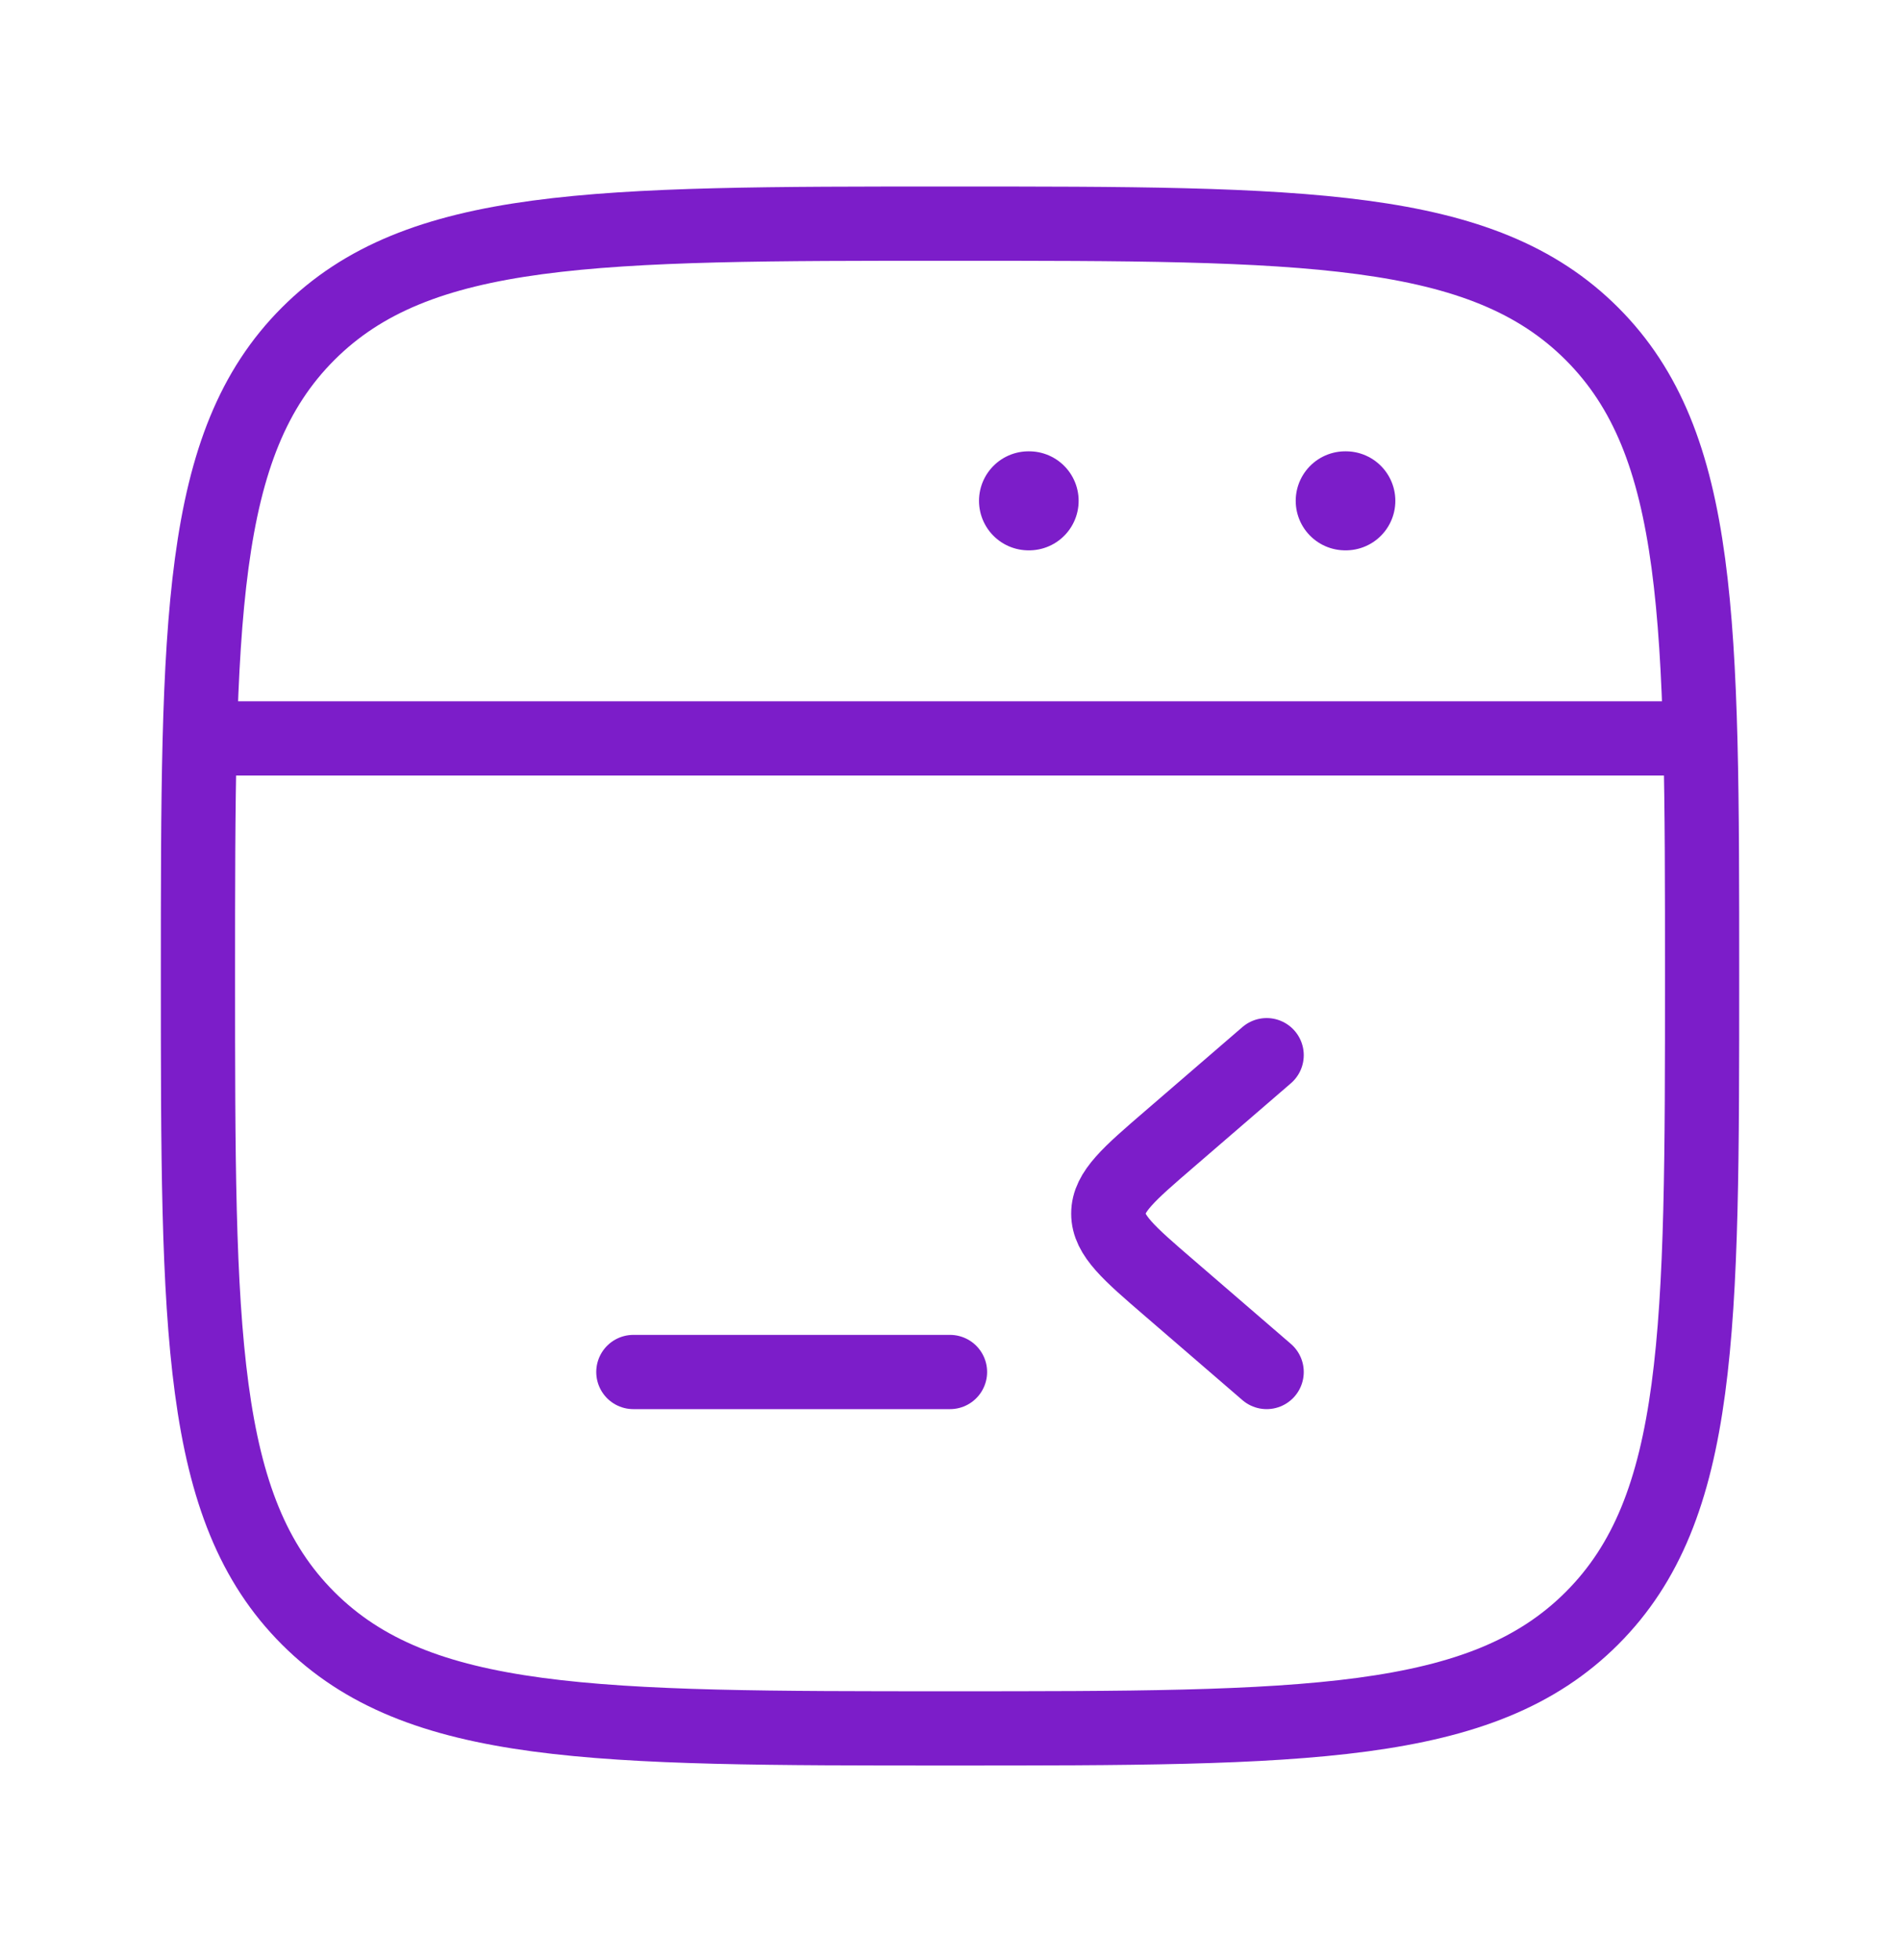
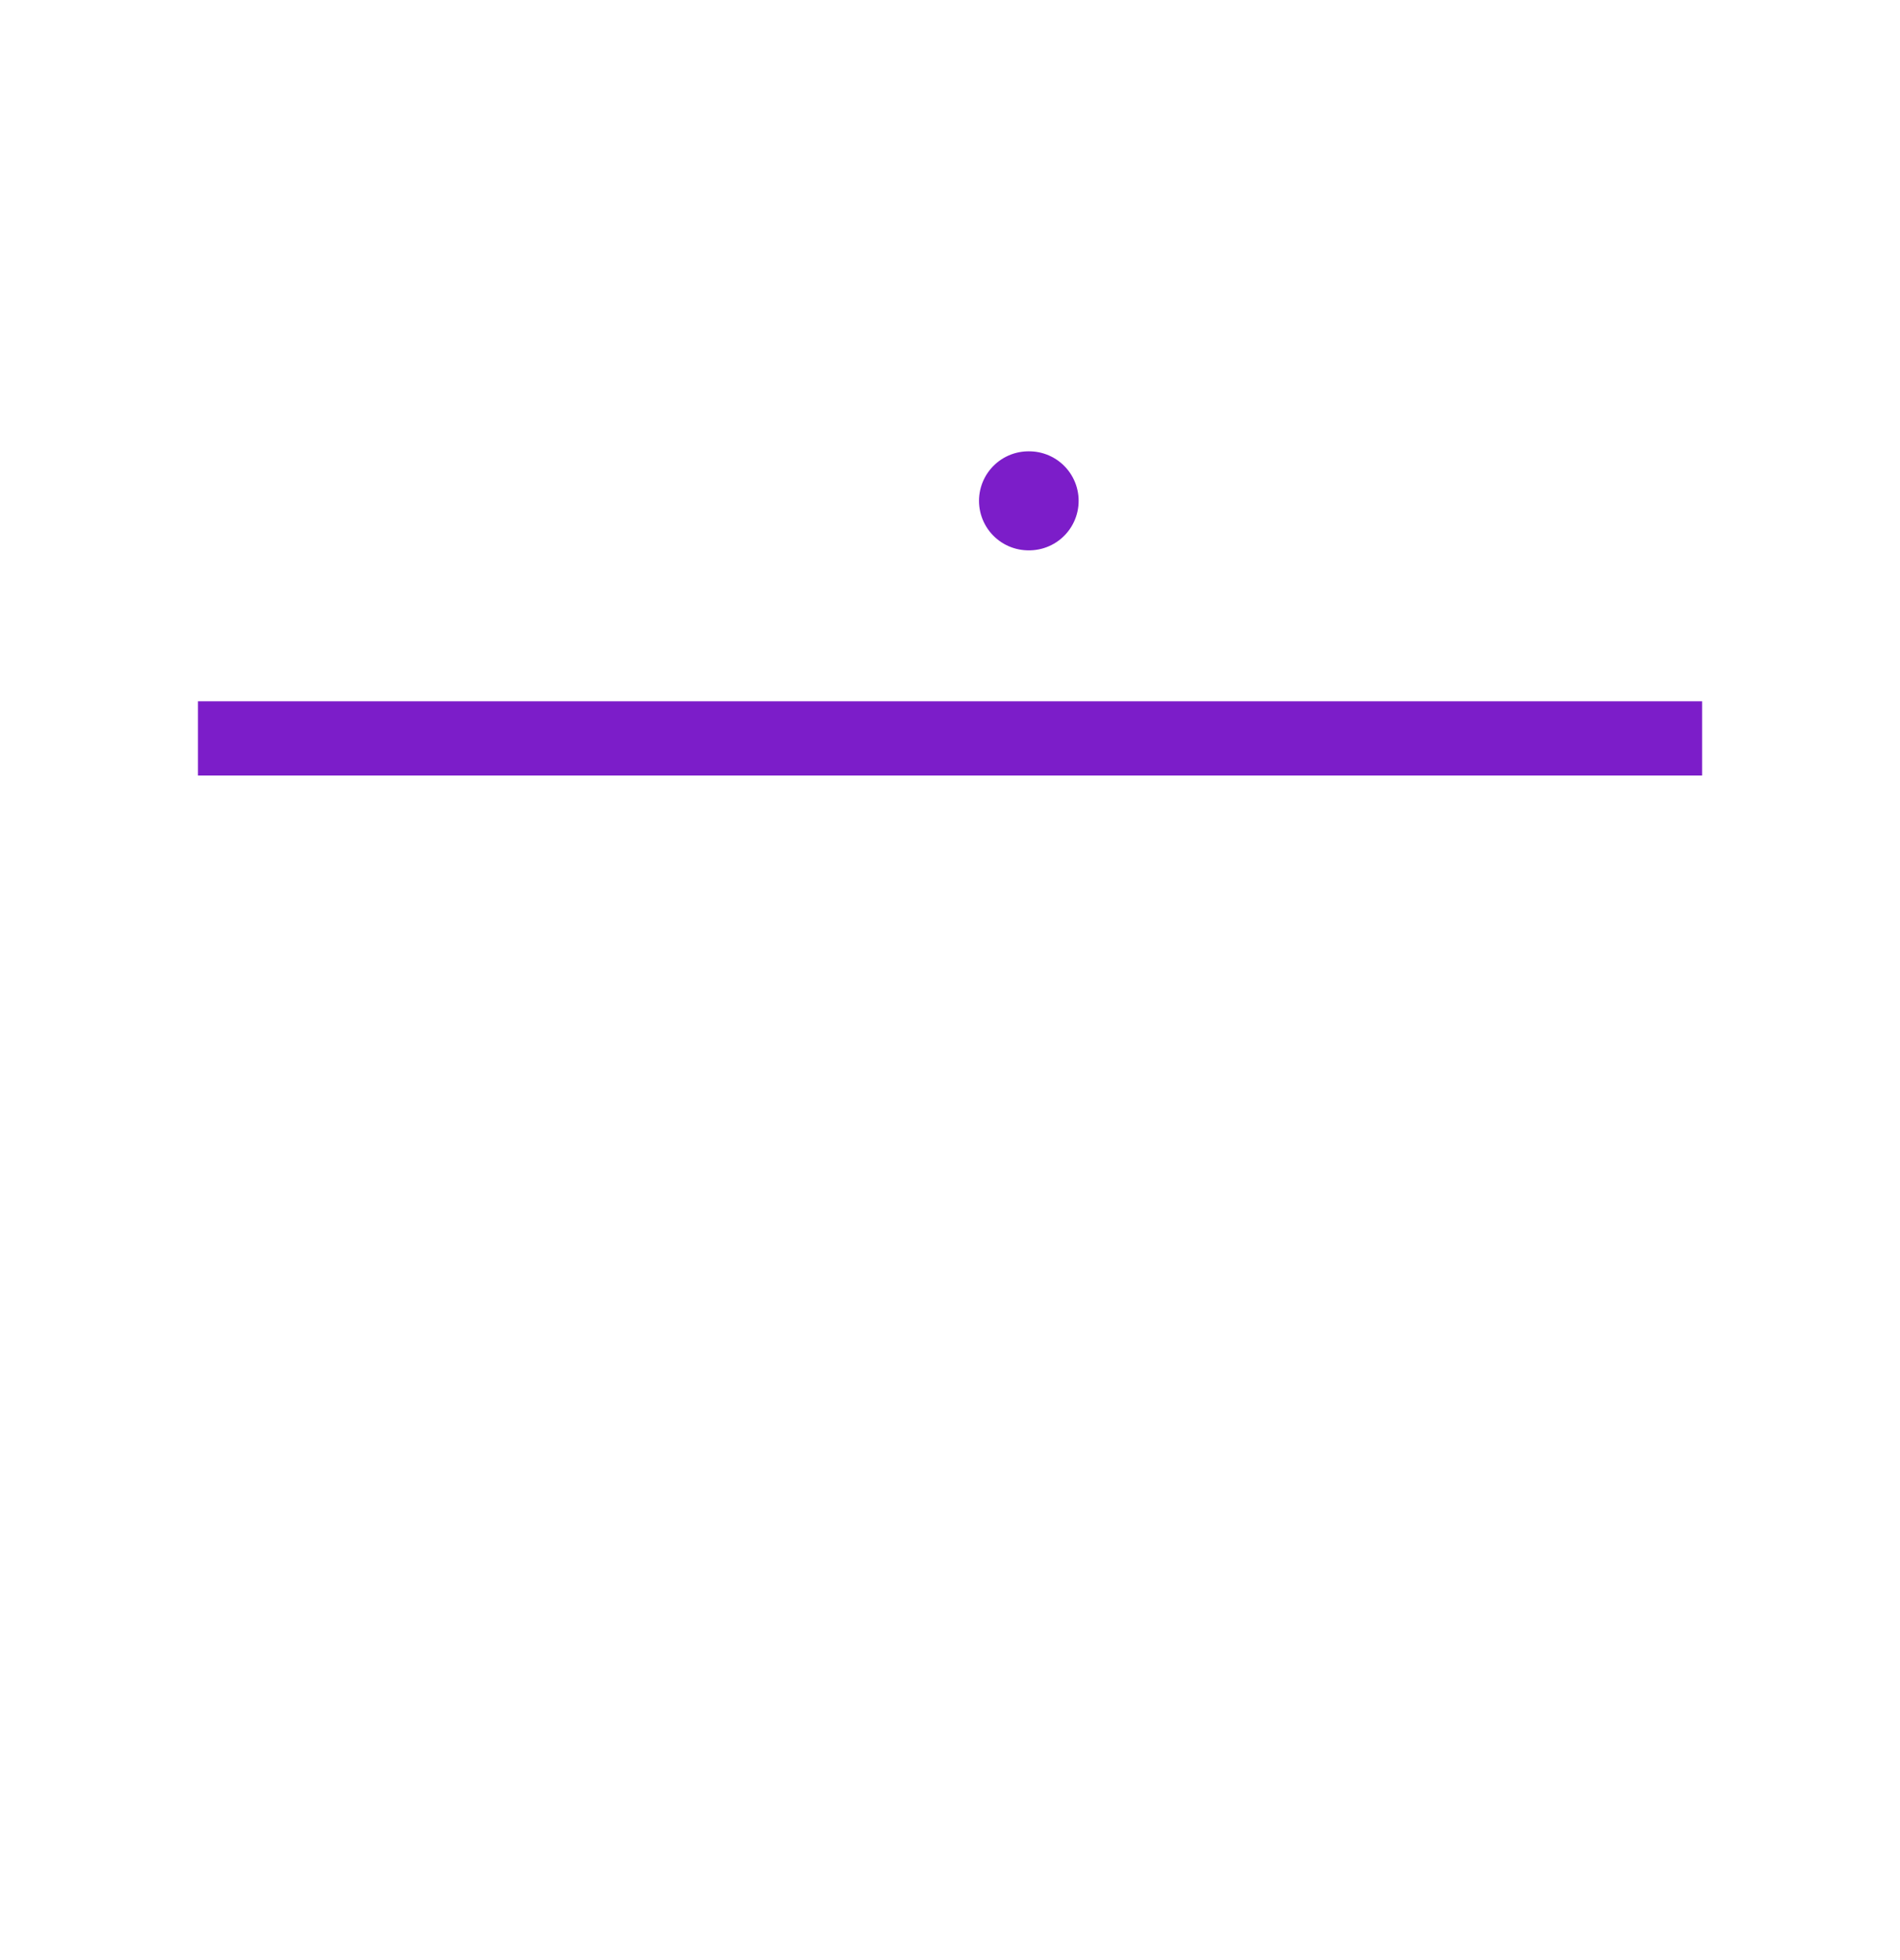
<svg xmlns="http://www.w3.org/2000/svg" width="32" height="33" viewBox="0 0 32 33" fill="none">
-   <path d="M28.667 16.432C28.667 10.461 28.667 7.475 26.812 5.62C24.957 3.765 21.971 3.765 16 3.765C10.029 3.765 7.044 3.765 5.189 5.62C3.334 7.475 3.334 10.461 3.334 16.432C3.334 22.403 3.334 25.389 5.189 27.244C7.044 29.099 10.029 29.099 16 29.099C21.971 29.099 24.957 29.099 26.812 27.244C28.667 25.389 28.667 22.403 28.667 16.432Z" stroke="#7C1DC9" stroke-width="1.25" />
  <path d="M28.667 12.432H3.334" stroke="#7C1DC9" stroke-width="1.25" stroke-linejoin="round" />
-   <path d="M22.667 8.432H22.656" stroke="#7C1DC9" stroke-width="1.667" stroke-linecap="round" stroke-linejoin="round" />
  <path d="M17.333 8.432H17.322" stroke="#7C1DC9" stroke-width="1.667" stroke-linecap="round" stroke-linejoin="round" />
-   <path d="M21.333 17.765L19.698 19.175C19.01 19.767 18.666 20.064 18.666 20.432C18.666 20.8 19.01 21.097 19.698 21.689L21.333 23.099" stroke="#7C1DC9" stroke-width="1.25" stroke-linecap="round" stroke-linejoin="round" />
-   <path d="M16 23.099H10.667" stroke="#7C1DC9" stroke-width="1.25" stroke-linecap="round" stroke-linejoin="round" />
</svg>